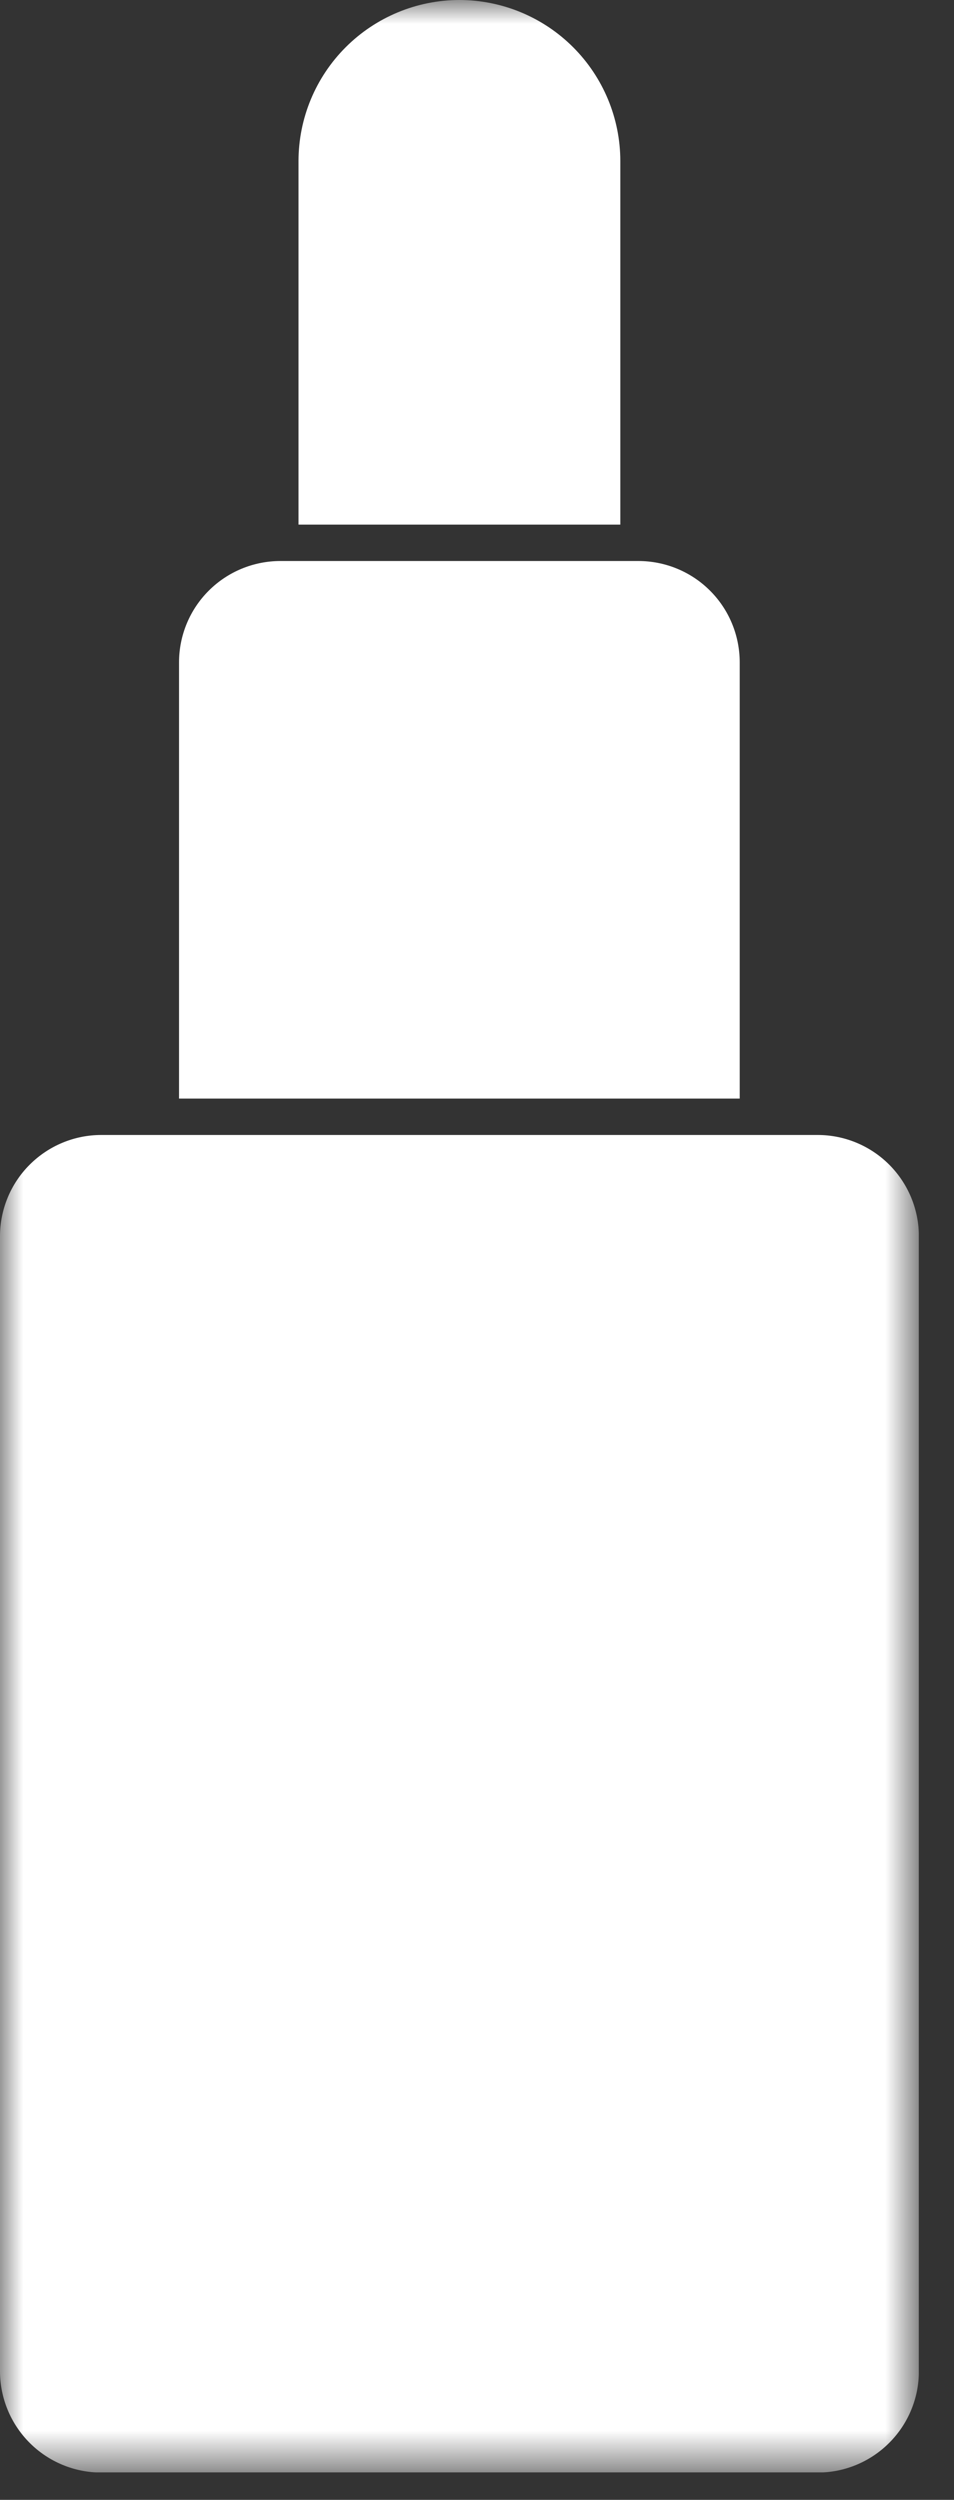
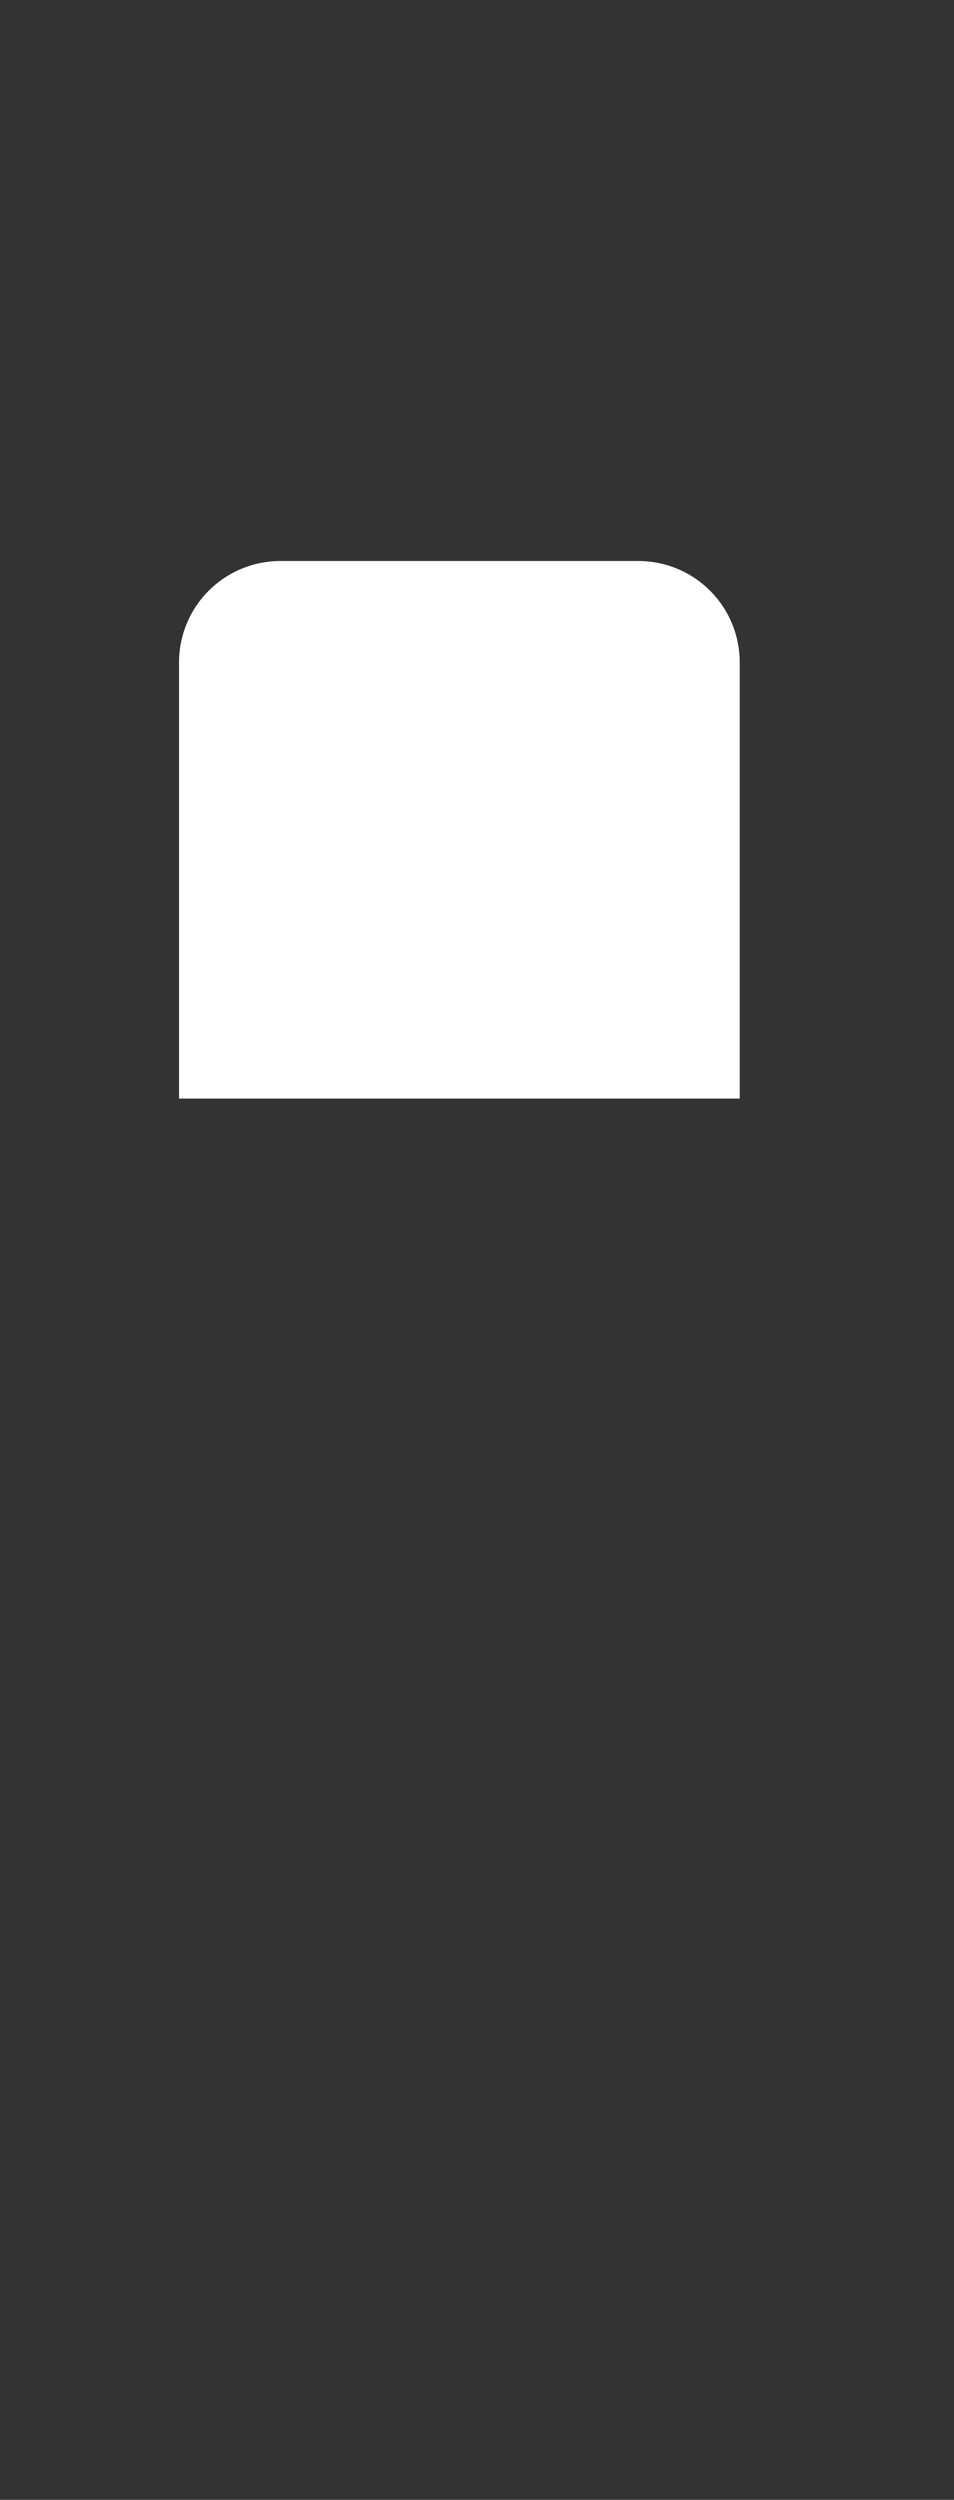
<svg xmlns="http://www.w3.org/2000/svg" width="21" height="55" viewBox="0 0 21 55" fill="none">
  <rect x="0" y="0" width="21" height="55" fill="#333333" stroke="none" />
  <g clip-path="url(#clip0_215_3)">
    <mask id="mask0_215_3" style="mask-type:luminance" maskUnits="userSpaceOnUse" x="0" y="0" width="21" height="55">
      <path d="M20.226 0H0V54.397H20.226V0Z" fill="white" />
    </mask>
    <g mask="url(#mask0_215_3)">
-       <path d="M18 24.971H2.228C1.637 24.971 1.071 25.207 0.653 25.625C0.235 26.042 0 26.609 0 27.2V52.17C0 52.761 0.235 53.328 0.653 53.746C1.07 54.164 1.637 54.399 2.228 54.4H18C18.591 54.399 19.157 54.164 19.574 53.746C19.992 53.329 20.227 52.763 20.227 52.172V27.2C20.227 26.609 19.992 26.043 19.575 25.625C19.157 25.207 18.591 24.971 18 24.971Z" fill="white" />
-       <path d="M10.113 0C9.174 0.001 8.274 0.375 7.61 1.039C6.946 1.703 6.572 2.603 6.571 3.542V11.542H13.655V3.542C13.654 2.603 13.28 1.703 12.616 1.039C11.952 0.375 11.052 0.001 10.113 0Z" fill="white" />
      <path d="M14.056 12.343H6.17C5.579 12.344 5.013 12.578 4.595 12.996C4.177 13.413 3.942 13.979 3.941 14.57V24.17H16.283V14.57C16.282 13.979 16.048 13.413 15.63 12.996C15.213 12.578 14.646 12.344 14.056 12.343Z" fill="white" />
    </g>
  </g>
  <defs>
    <clipPath id="clip0_215_3">
      <rect width="20.226" height="54.397" fill="white" />
    </clipPath>
  </defs>
</svg>